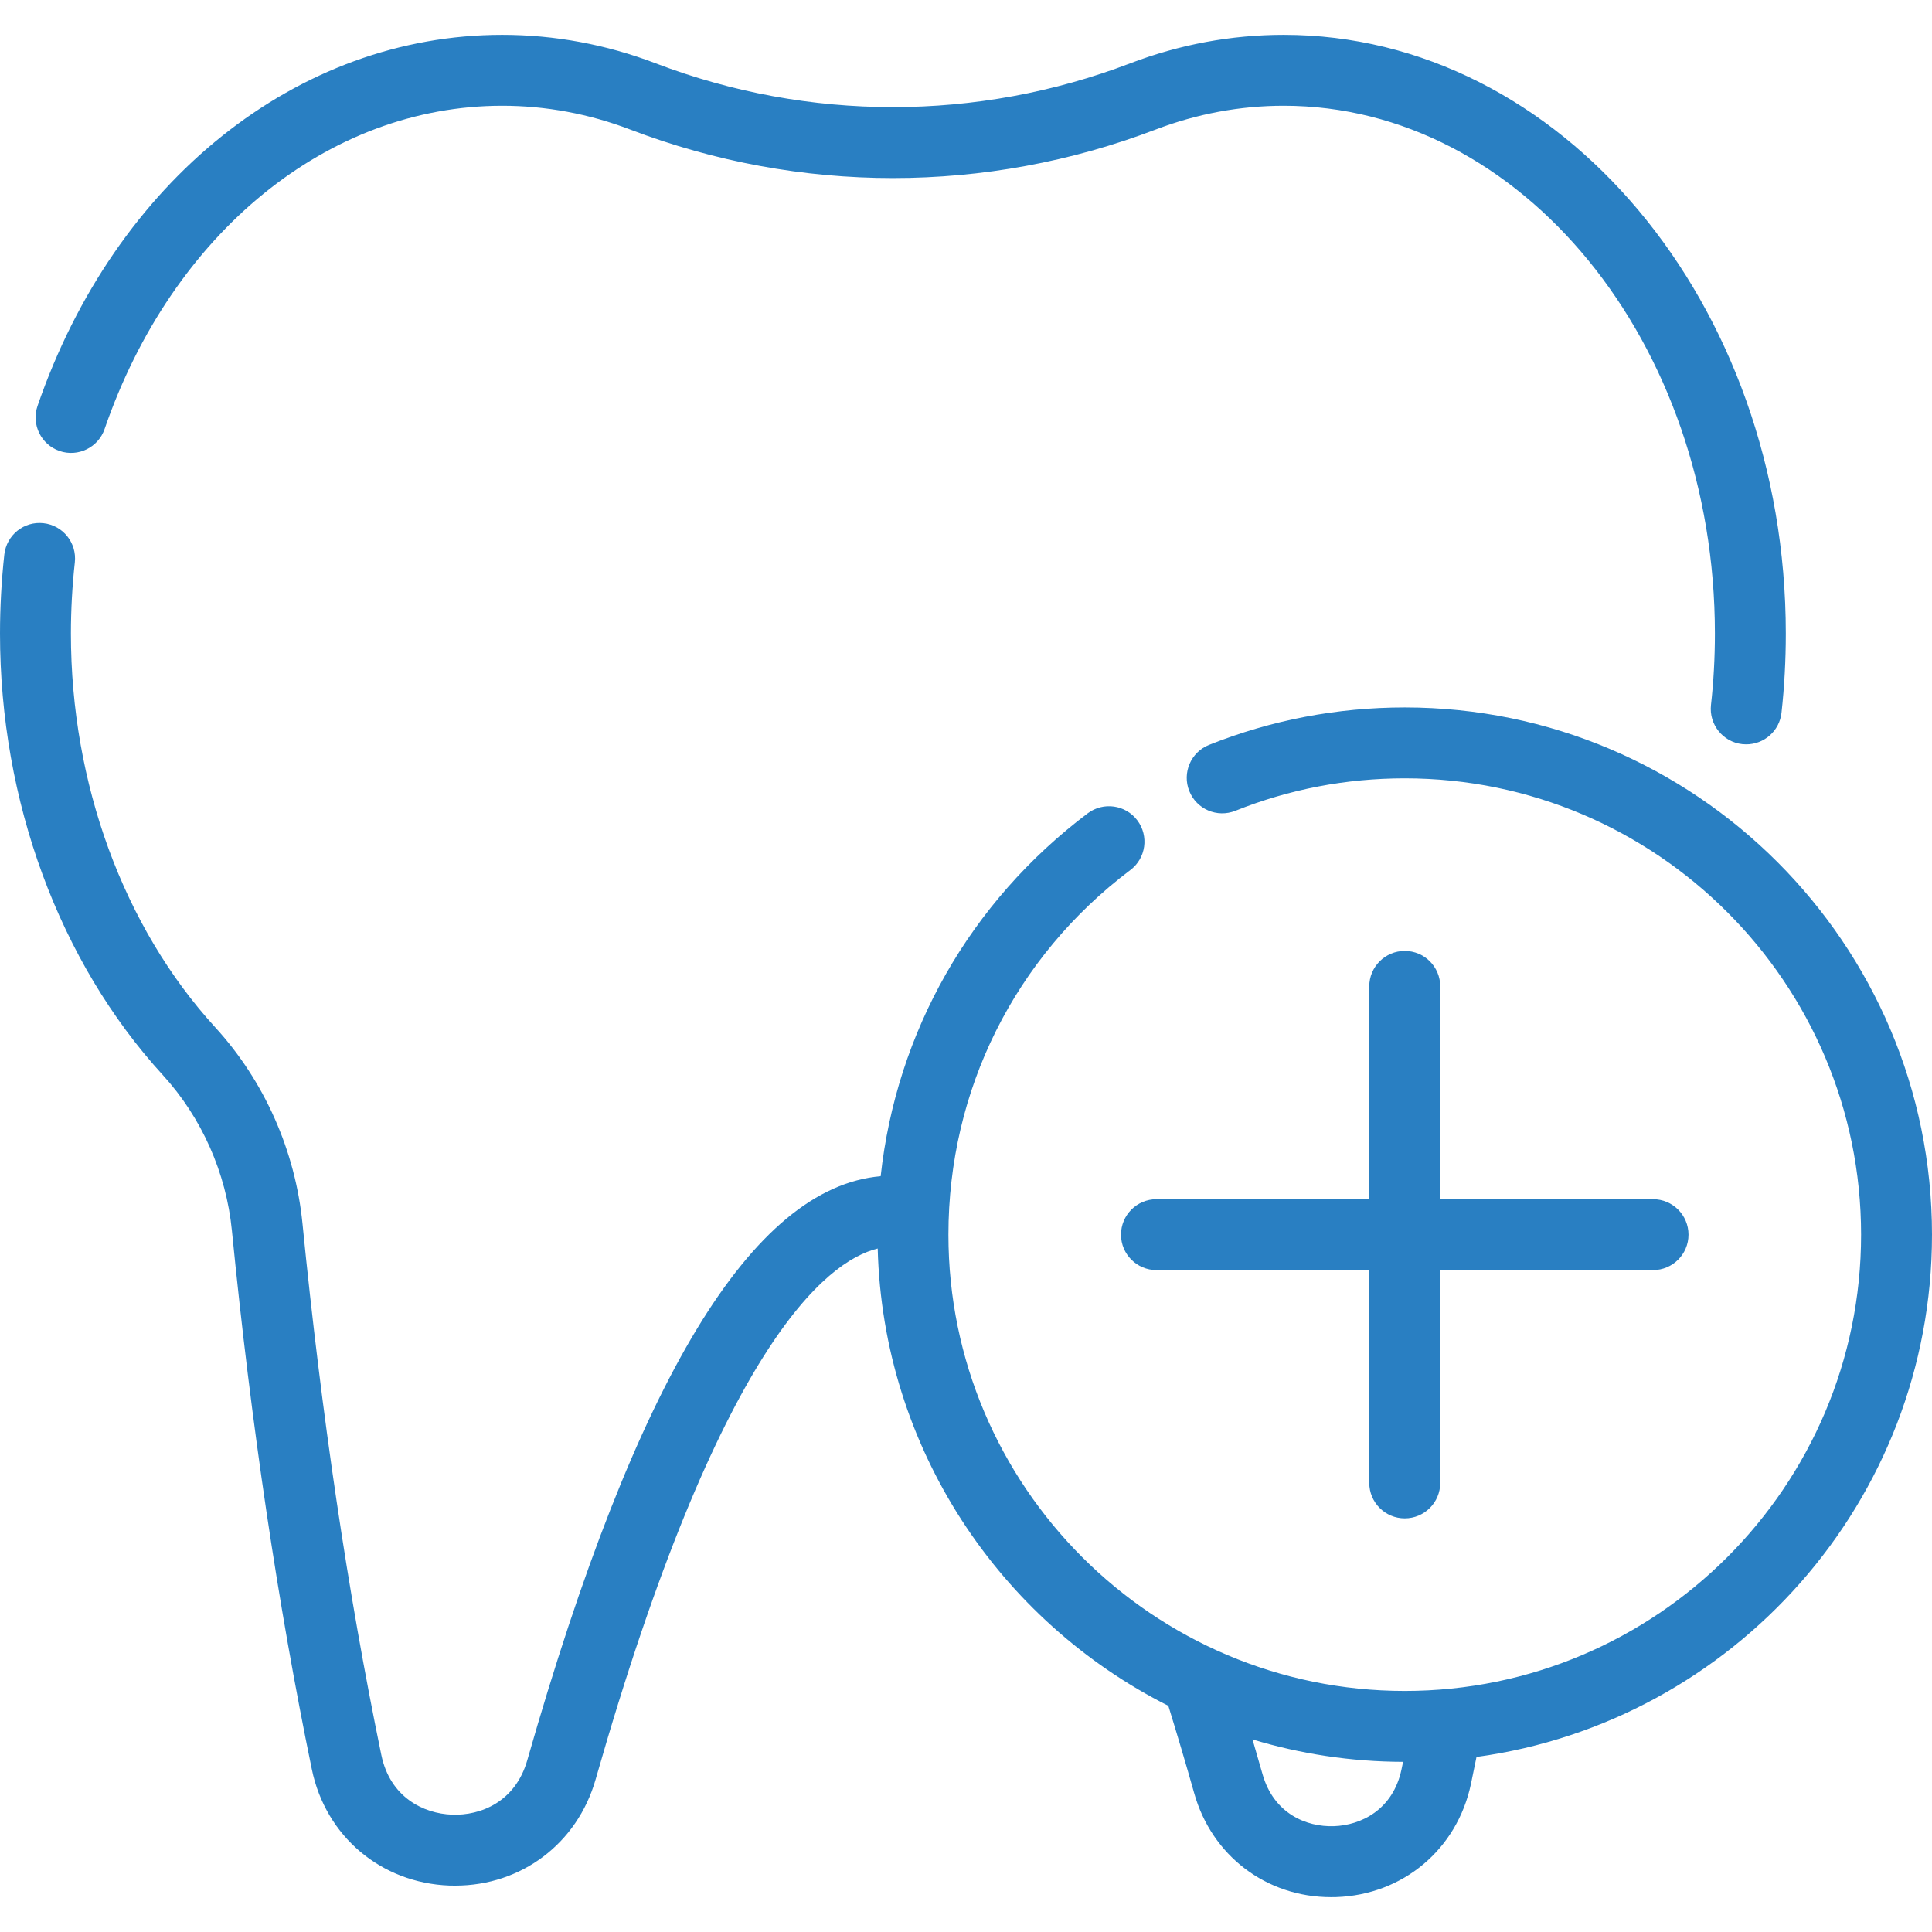
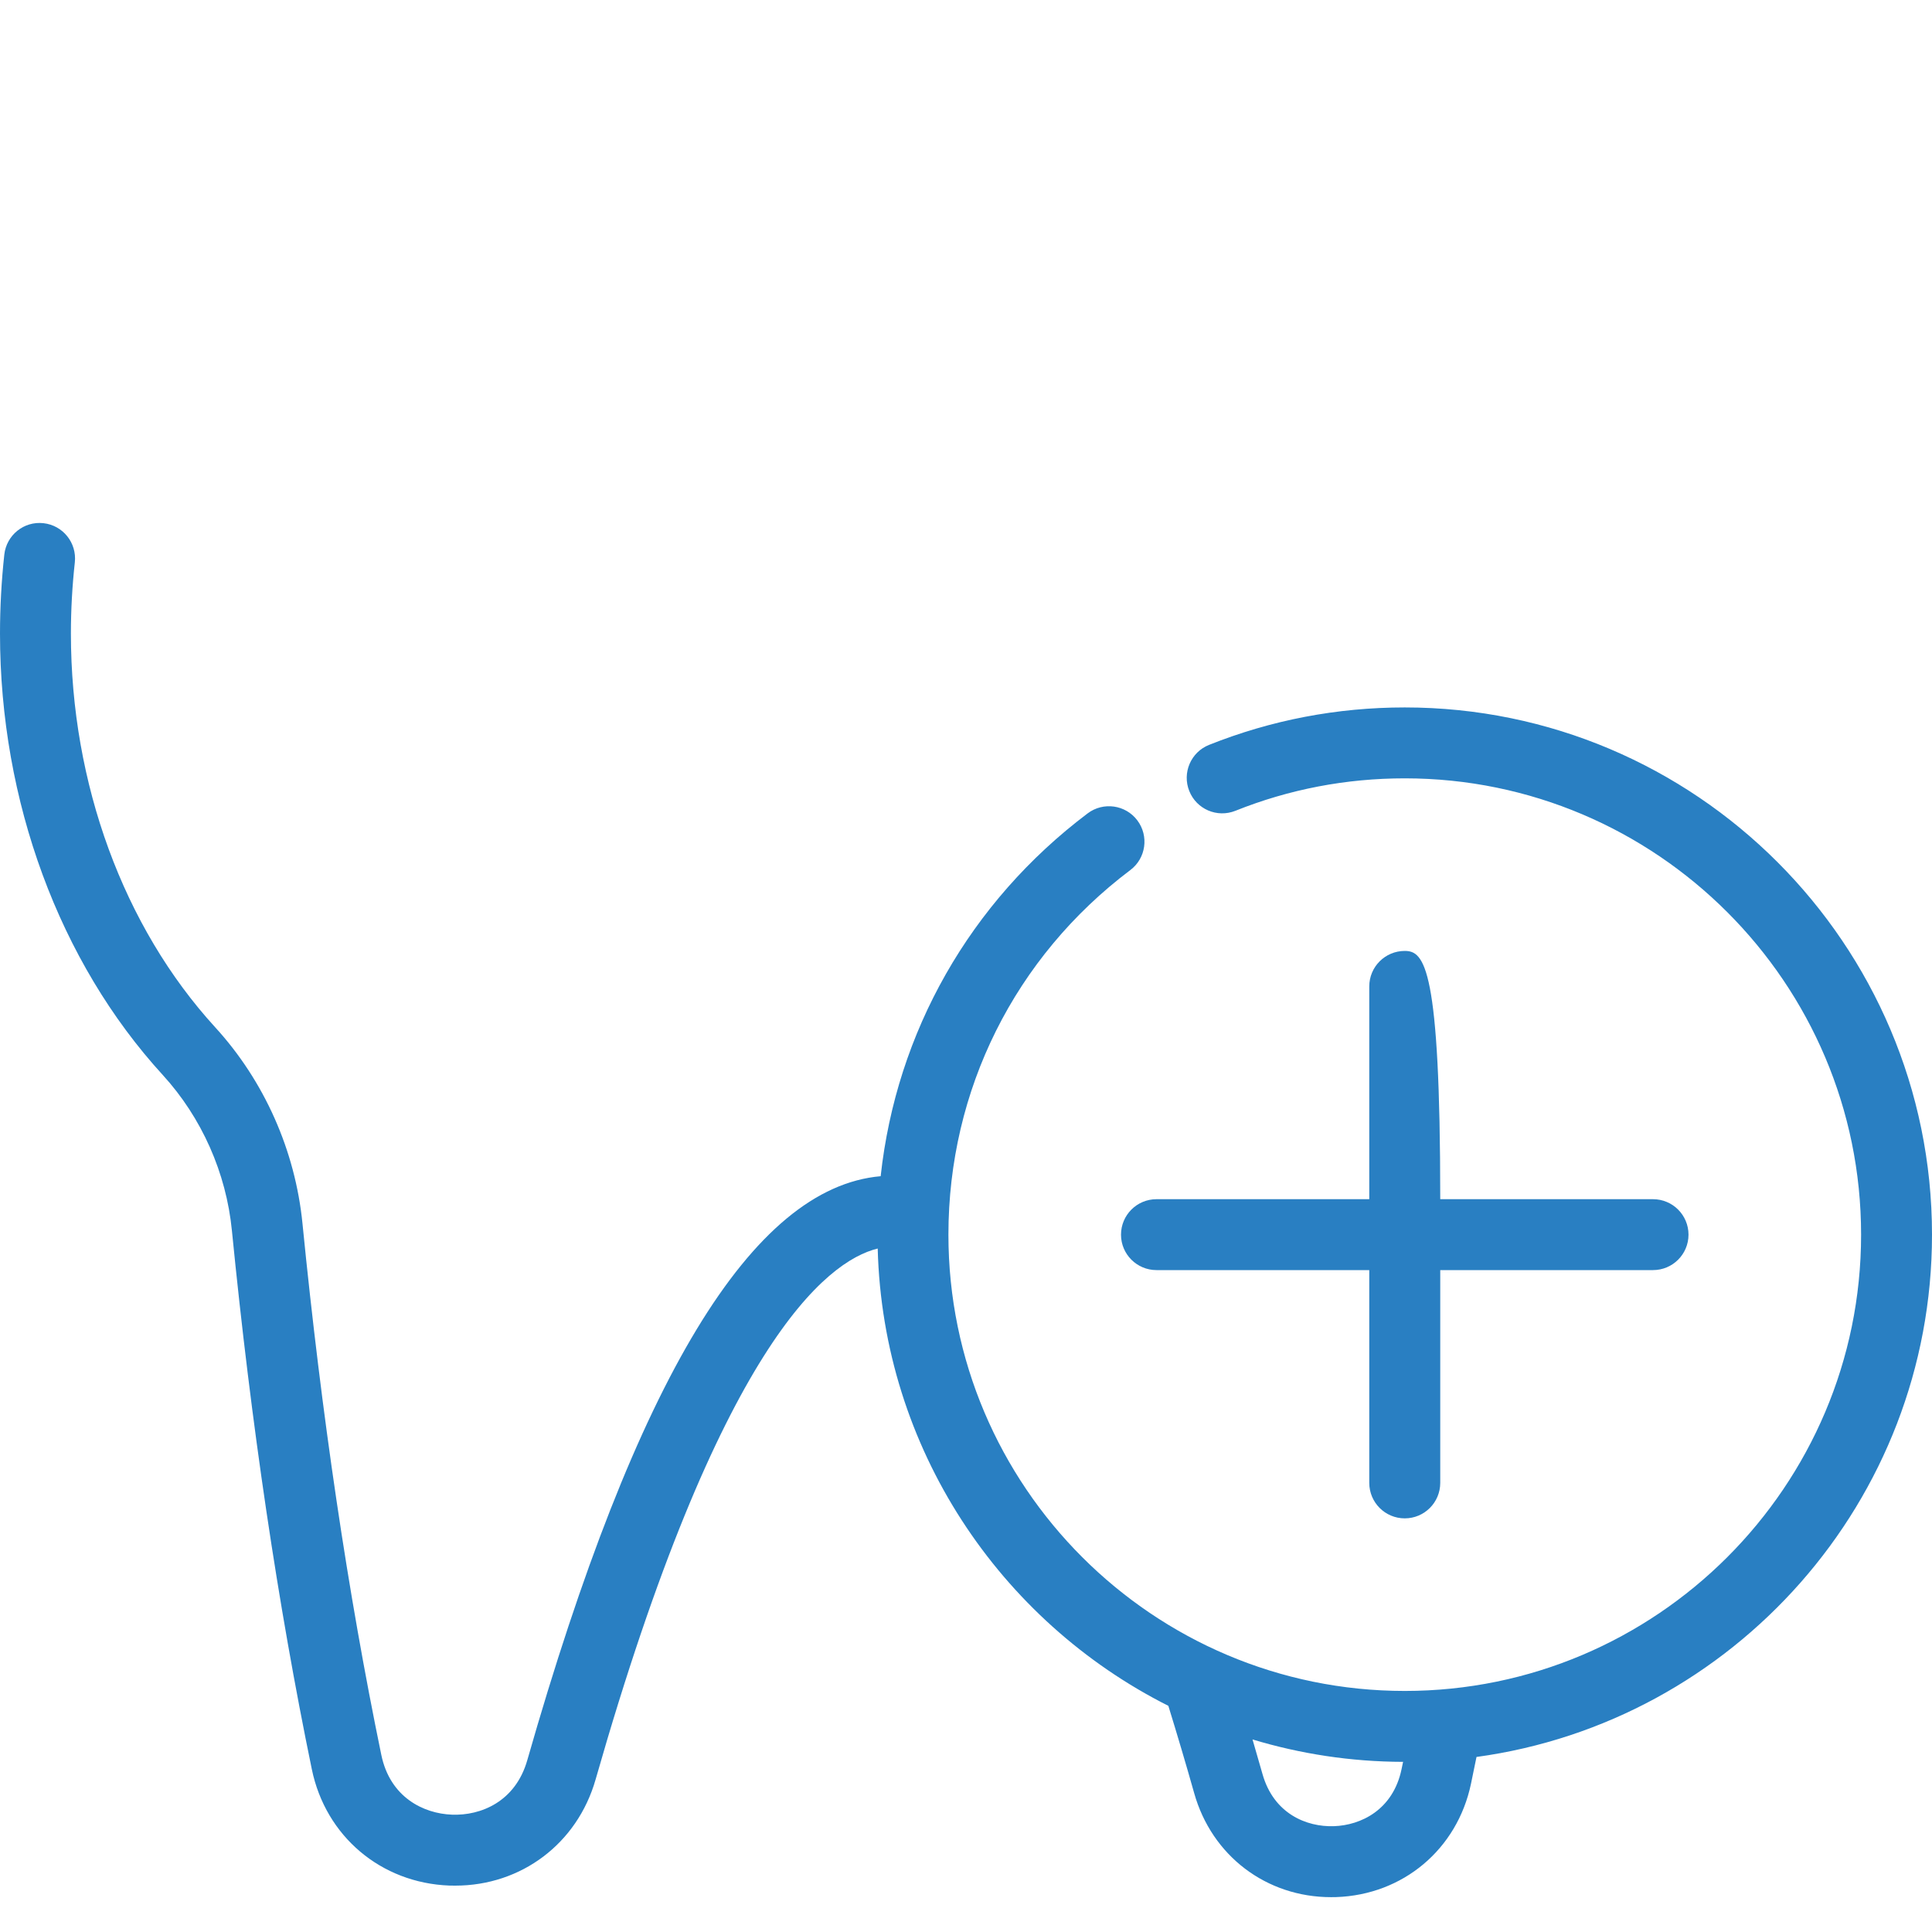
<svg xmlns="http://www.w3.org/2000/svg" width="30" height="30" viewBox="0 0 30 30" fill="none">
  <g clip-path="url(#clip0_9_17311)">
-     <path d="M19.933 0.541C19.119 0.541 18.318 0.69 17.55 0.983C15.174 1.89 12.556 1.89 10.181 0.983C9.413 0.69 8.611 0.541 7.798 0.541C4.621 0.541 1.789 2.803 0.583 6.303C0.484 6.59 0.637 6.904 0.924 7.003C1.212 7.102 1.525 6.949 1.624 6.662C2.675 3.612 5.098 1.642 7.798 1.642C8.476 1.642 9.146 1.767 9.788 2.012C12.417 3.016 15.313 3.016 17.943 2.012C18.585 1.767 19.254 1.642 19.933 1.642C23.625 1.642 26.629 5.319 26.629 9.838C26.629 10.21 26.609 10.583 26.568 10.947C26.535 11.249 26.753 11.522 27.055 11.555C27.076 11.557 27.096 11.558 27.116 11.558C27.393 11.558 27.632 11.35 27.663 11.068C27.708 10.664 27.73 10.25 27.73 9.838C27.73 4.712 24.232 0.541 19.933 0.541Z" fill="#297FC2" />
    <path d="M21.813 10.985C20.763 10.985 19.74 11.181 18.773 11.567C18.491 11.68 18.354 12.001 18.467 12.283C18.58 12.566 18.9 12.703 19.183 12.59C20.019 12.255 20.904 12.086 21.813 12.086C25.72 12.086 28.899 15.265 28.899 19.172C28.899 23.079 25.72 26.257 21.813 26.257C17.906 26.257 14.727 23.079 14.727 19.172C14.727 16.927 15.757 14.863 17.552 13.51C17.795 13.327 17.843 12.981 17.66 12.738C17.477 12.496 17.132 12.447 16.889 12.63C15.06 14.009 13.919 16.027 13.675 18.264C11.677 18.44 9.88 21.411 8.188 27.331C8.003 27.981 7.461 28.195 7.019 28.178C6.577 28.162 6.057 27.909 5.921 27.25C5.402 24.74 4.991 21.964 4.697 19C4.585 17.867 4.104 16.784 3.34 15.95C1.918 14.394 1.101 12.166 1.101 9.838C1.101 9.468 1.122 9.096 1.162 8.732C1.195 8.429 0.977 8.157 0.675 8.124C0.372 8.09 0.101 8.308 0.067 8.611C0.023 9.015 0 9.428 0 9.838C0 12.438 0.921 14.937 2.528 16.693C3.131 17.353 3.513 18.211 3.601 19.108C3.898 22.111 4.316 24.925 4.842 27.473C5.057 28.514 5.916 29.239 6.978 29.279C7.008 29.28 7.039 29.28 7.069 29.28C8.094 29.28 8.963 28.628 9.248 27.633C11.168 20.91 12.823 19.585 13.629 19.387C13.709 22.491 15.527 25.171 18.142 26.488C18.279 26.932 18.414 27.386 18.543 27.843C18.817 28.818 19.665 29.459 20.669 29.459C20.695 29.459 20.722 29.459 20.748 29.458C21.786 29.423 22.627 28.716 22.841 27.7C22.872 27.554 22.9 27.416 22.927 27.282C26.916 26.737 30 23.308 30 19.172C30 14.657 26.327 10.985 21.813 10.985ZM21.763 27.473C21.631 28.103 21.133 28.343 20.712 28.357C20.289 28.371 19.777 28.165 19.603 27.544C19.552 27.366 19.501 27.188 19.449 27.01C20.19 27.234 20.975 27.356 21.787 27.358C21.779 27.396 21.771 27.434 21.763 27.473Z" fill="#297FC2" />
-     <path d="M25.668 18.621H22.364V15.317C22.364 15.012 22.117 14.766 21.813 14.766C21.509 14.766 21.262 15.012 21.262 15.317V18.621H17.958C17.654 18.621 17.407 18.867 17.407 19.172C17.407 19.476 17.654 19.722 17.958 19.722H21.262V23.026C21.262 23.331 21.509 23.577 21.813 23.577C22.117 23.577 22.364 23.331 22.364 23.026V19.722H25.668C25.972 19.722 26.219 19.476 26.219 19.172C26.219 18.867 25.972 18.621 25.668 18.621Z" fill="#297FC2" />
+     <path d="M25.668 18.621H22.364C22.364 15.012 22.117 14.766 21.813 14.766C21.509 14.766 21.262 15.012 21.262 15.317V18.621H17.958C17.654 18.621 17.407 18.867 17.407 19.172C17.407 19.476 17.654 19.722 17.958 19.722H21.262V23.026C21.262 23.331 21.509 23.577 21.813 23.577C22.117 23.577 22.364 23.331 22.364 23.026V19.722H25.668C25.972 19.722 26.219 19.476 26.219 19.172C26.219 18.867 25.972 18.621 25.668 18.621Z" fill="#297FC2" />
  </g>
  <defs>
    <clipPath id="clip0_9_17311">
      <rect width="30" height="30" fill="white" />
    </clipPath>
  </defs>
</svg>